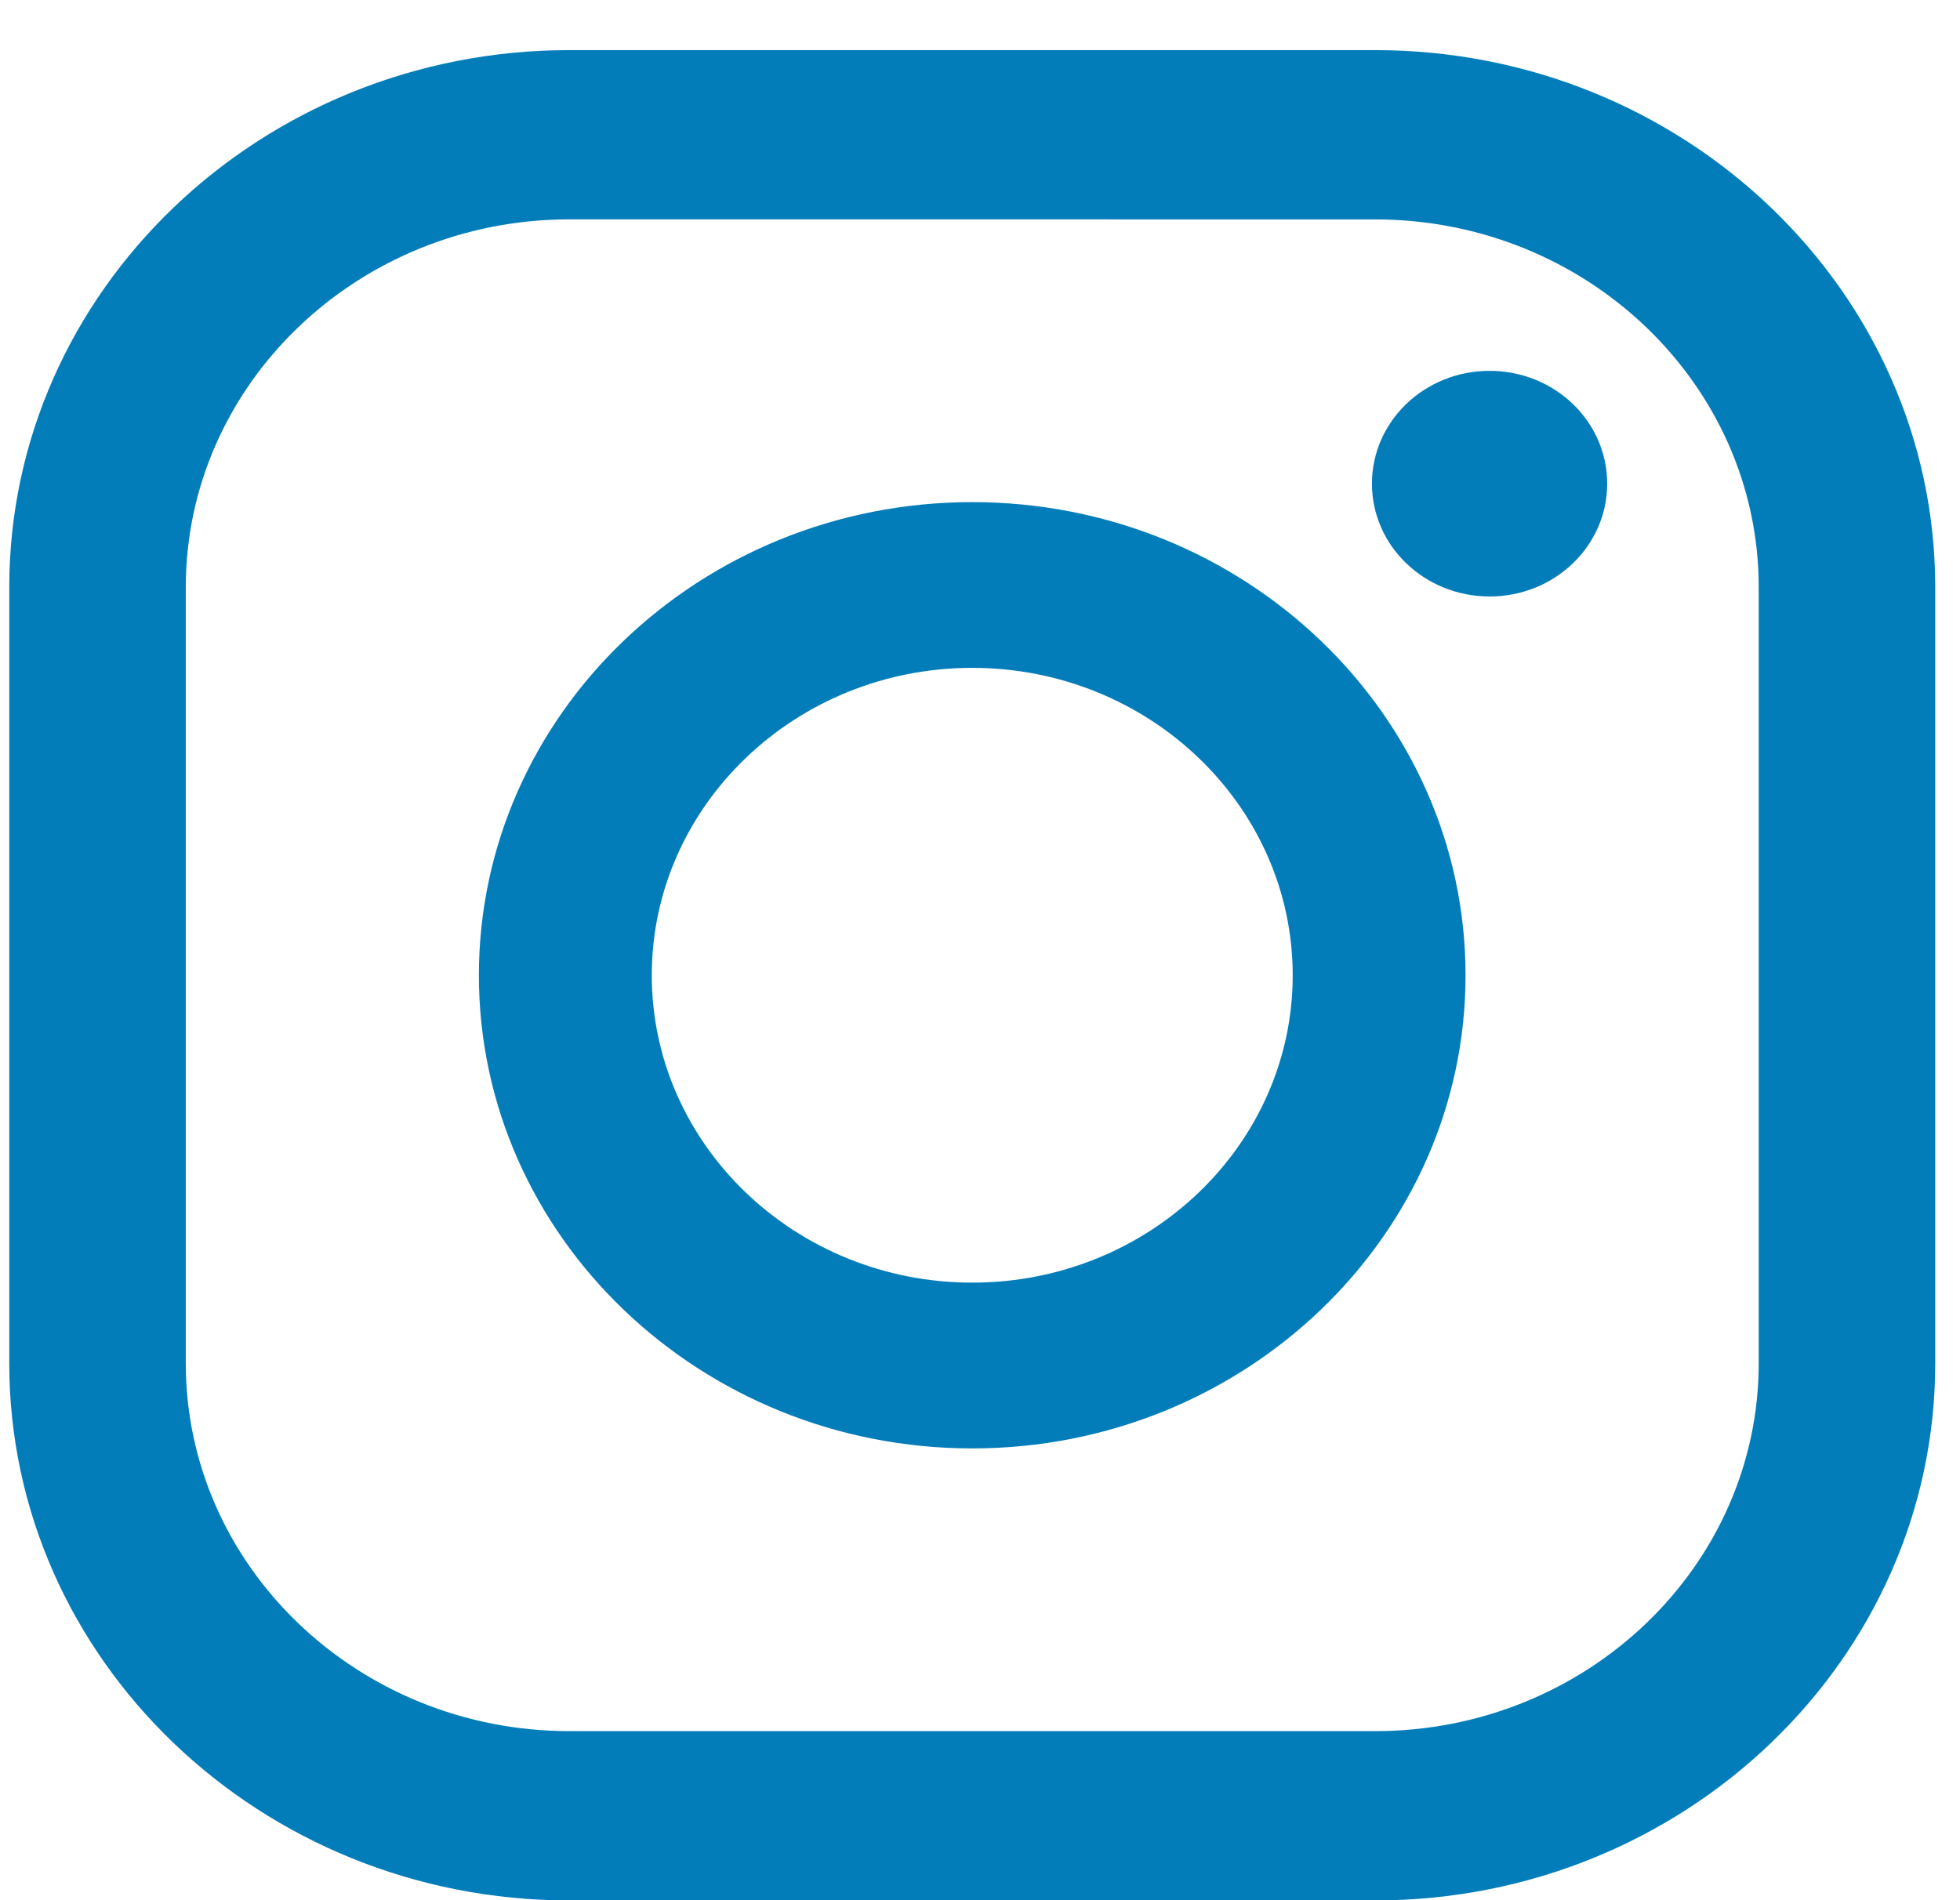
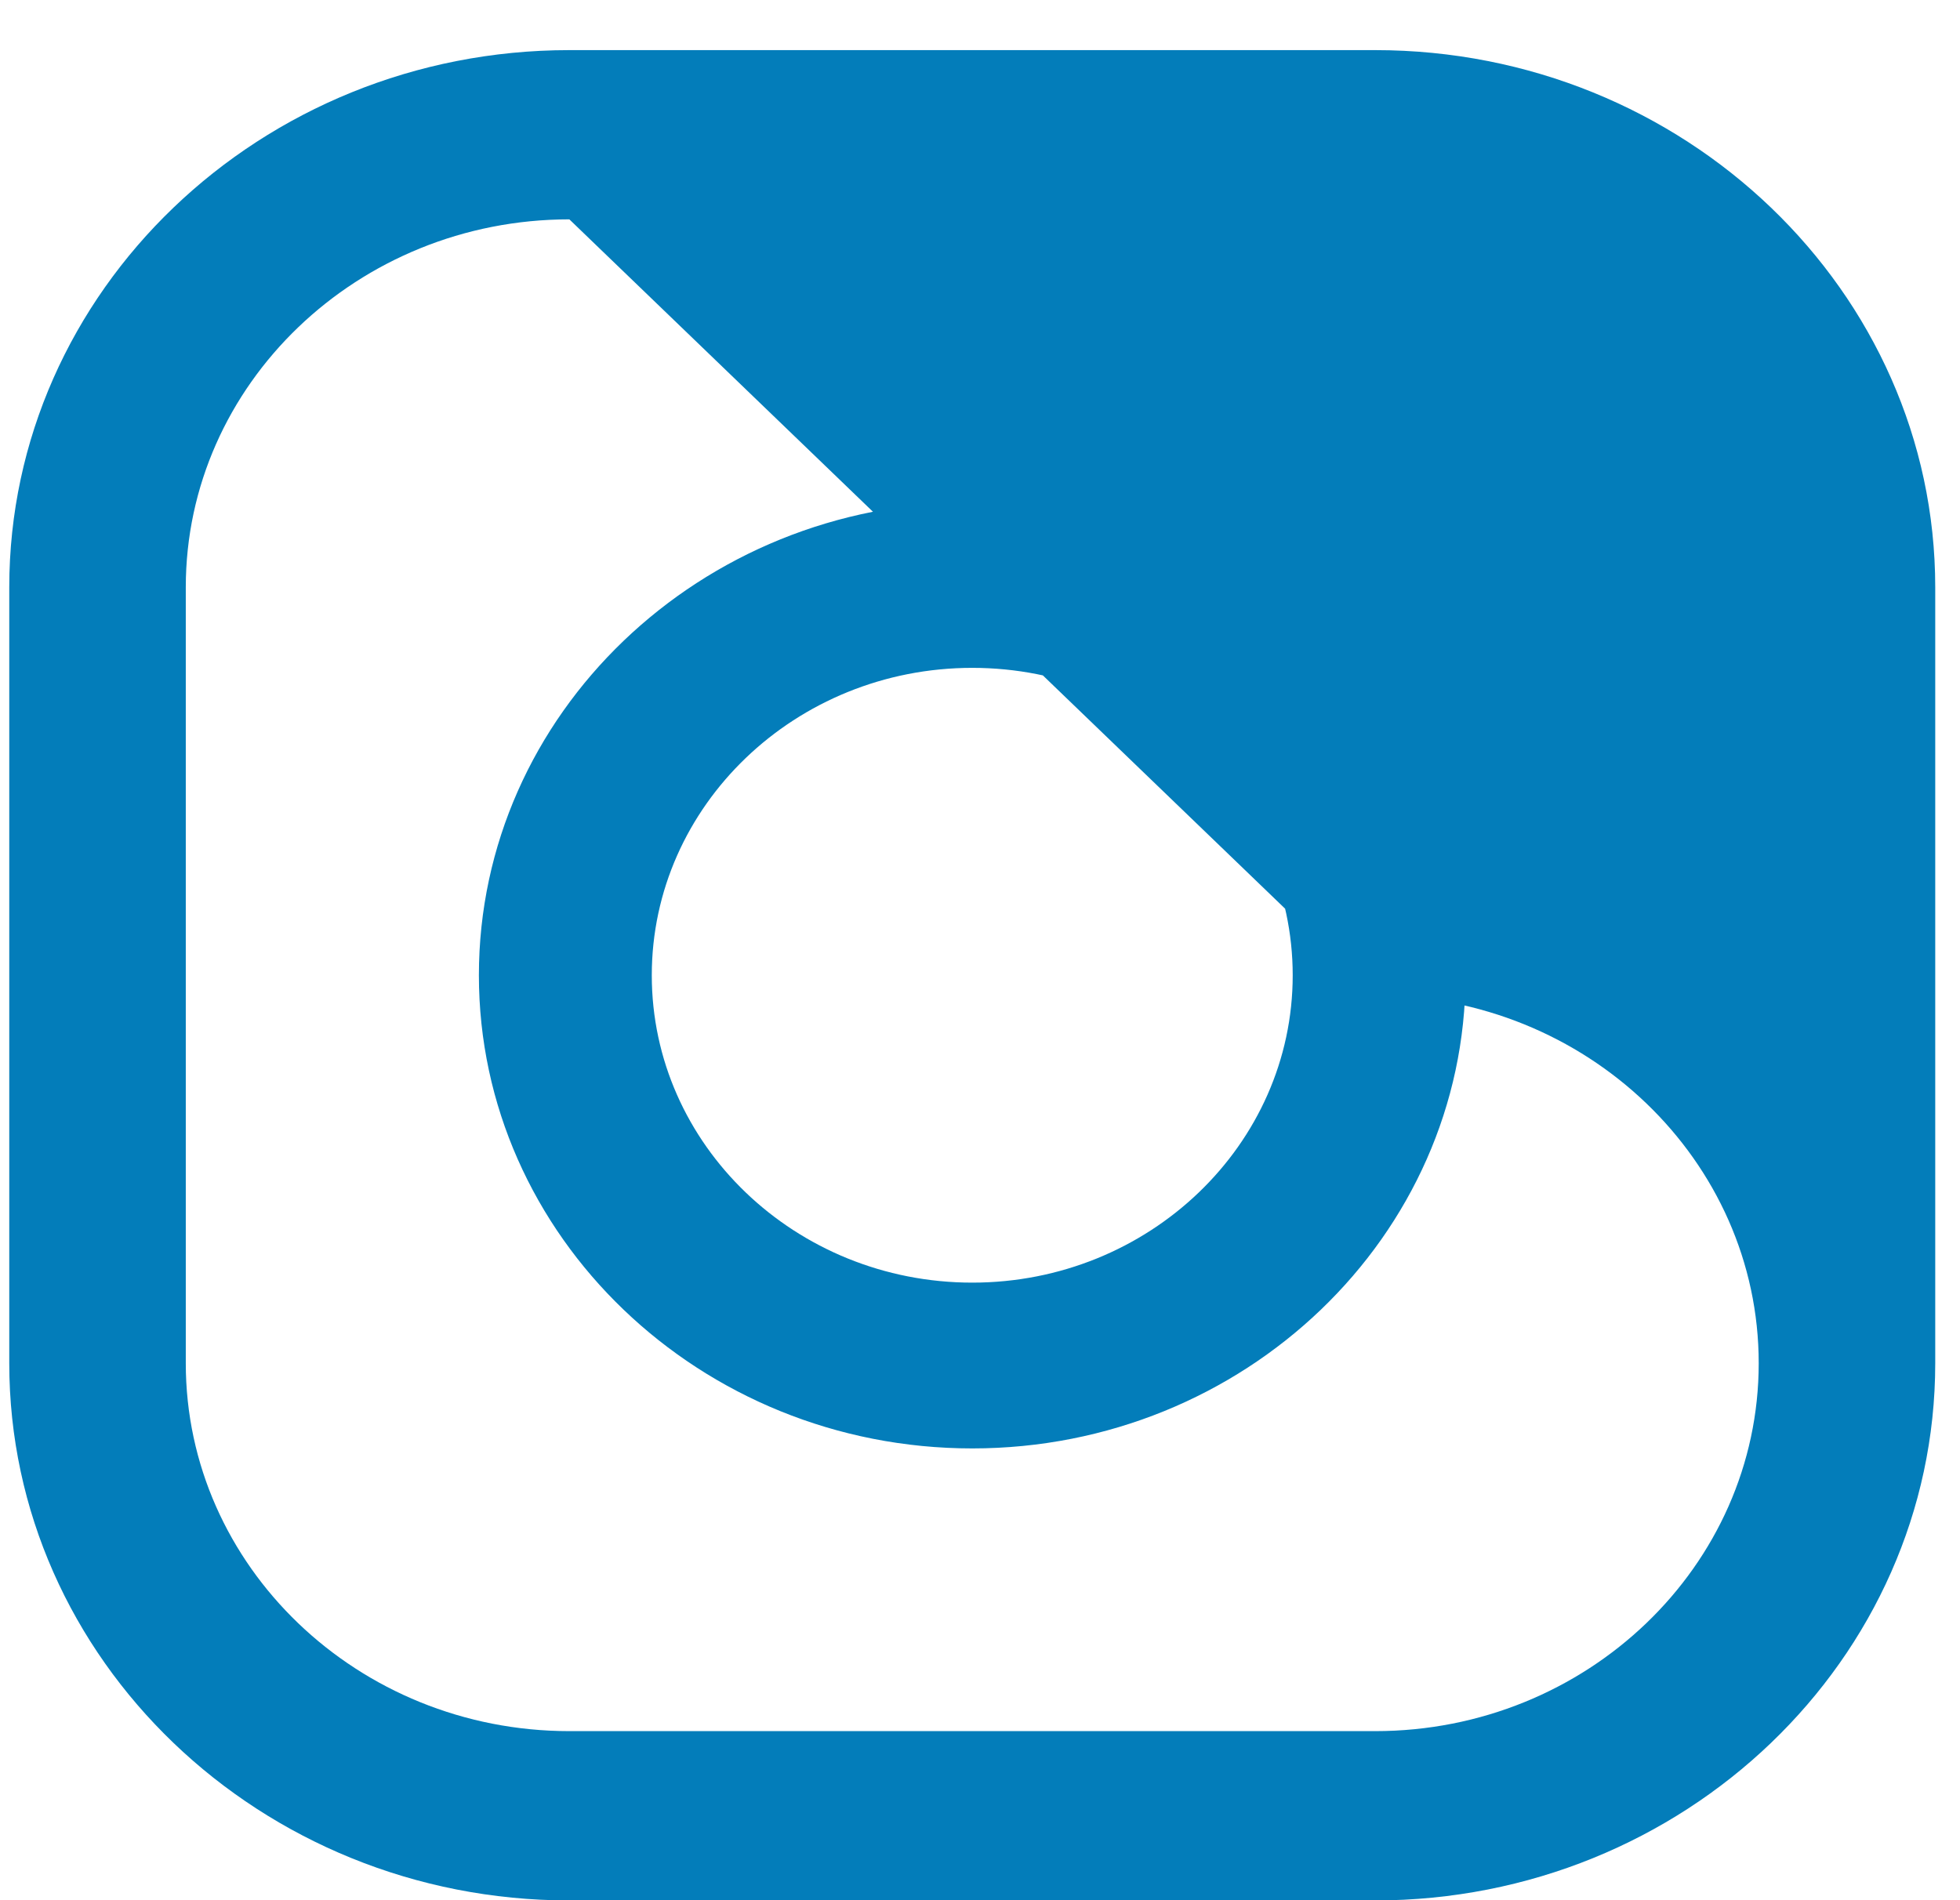
<svg xmlns="http://www.w3.org/2000/svg" width="33" height="32" viewBox="0 0 33 32">
  <g>
    <g>
-       <path fill="#037dba" d="M23.153 32.004H9.586c-5.2 0-9.43-4.058-9.43-9.046V9.89c0-4.988 4.23-9.046 9.43-9.046h13.567c5.2 0 9.43 4.058 9.43 9.046v13.068c0 4.988-4.23 9.046-9.43 9.046zM9.586 3.694c-3.561 0-6.458 2.78-6.458 6.196v13.068c0 3.416 2.897 6.195 6.458 6.195h13.567c3.562 0 6.458-2.78 6.458-6.195V9.89c0-3.416-2.897-6.195-6.458-6.195zm6.784 20.698c-4.58 0-8.307-3.575-8.307-7.968 0-4.394 3.727-7.968 8.307-7.968s8.305 3.574 8.305 7.968c0 4.393-3.726 7.968-8.305 7.968zm0-13.145c-2.976 0-5.396 2.323-5.396 5.177 0 2.854 2.42 5.176 5.396 5.176 2.975 0 5.395-2.322 5.395-5.176s-2.42-5.177-5.395-5.177zm10.69-3.102c0 1.05-.886 1.9-1.98 1.9-1.094 0-1.981-.85-1.981-1.9 0-1.05.887-1.9 1.98-1.9 1.095 0 1.981.85 1.981 1.9z" />
+       <path fill="#037dba" d="M23.153 32.004H9.586c-5.2 0-9.43-4.058-9.43-9.046V9.89c0-4.988 4.23-9.046 9.43-9.046h13.567c5.2 0 9.43 4.058 9.43 9.046v13.068c0 4.988-4.23 9.046-9.43 9.046zM9.586 3.694c-3.561 0-6.458 2.78-6.458 6.196v13.068c0 3.416 2.897 6.195 6.458 6.195h13.567c3.562 0 6.458-2.78 6.458-6.195c0-3.416-2.897-6.195-6.458-6.195zm6.784 20.698c-4.58 0-8.307-3.575-8.307-7.968 0-4.394 3.727-7.968 8.307-7.968s8.305 3.574 8.305 7.968c0 4.393-3.726 7.968-8.305 7.968zm0-13.145c-2.976 0-5.396 2.323-5.396 5.177 0 2.854 2.42 5.176 5.396 5.176 2.975 0 5.395-2.322 5.395-5.176s-2.42-5.177-5.395-5.177zm10.69-3.102c0 1.05-.886 1.9-1.98 1.9-1.094 0-1.981-.85-1.981-1.9 0-1.05.887-1.9 1.98-1.9 1.095 0 1.981.85 1.981 1.9z" />
    </g>
  </g>
</svg>